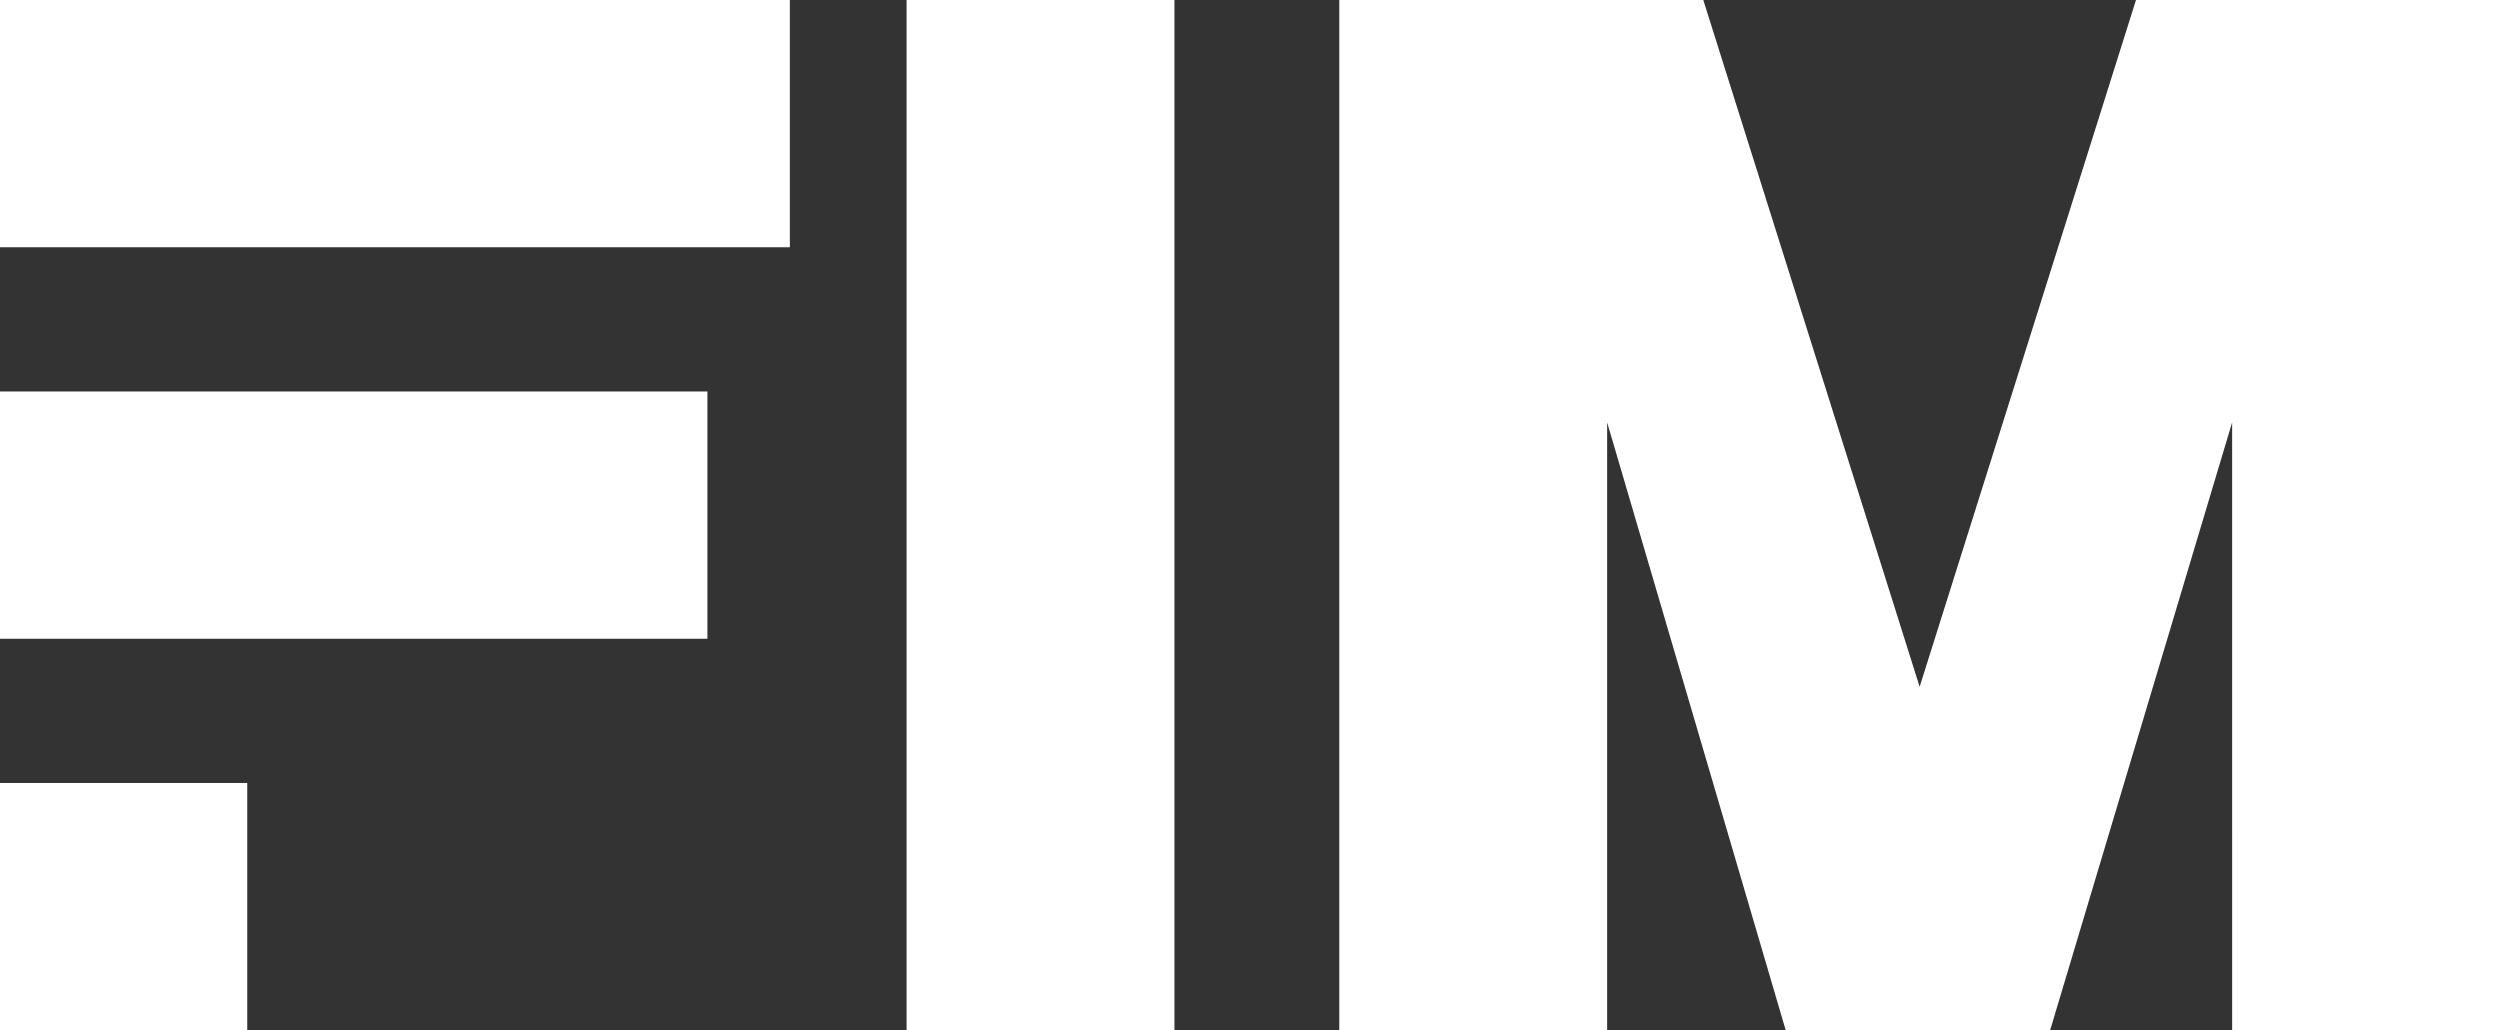
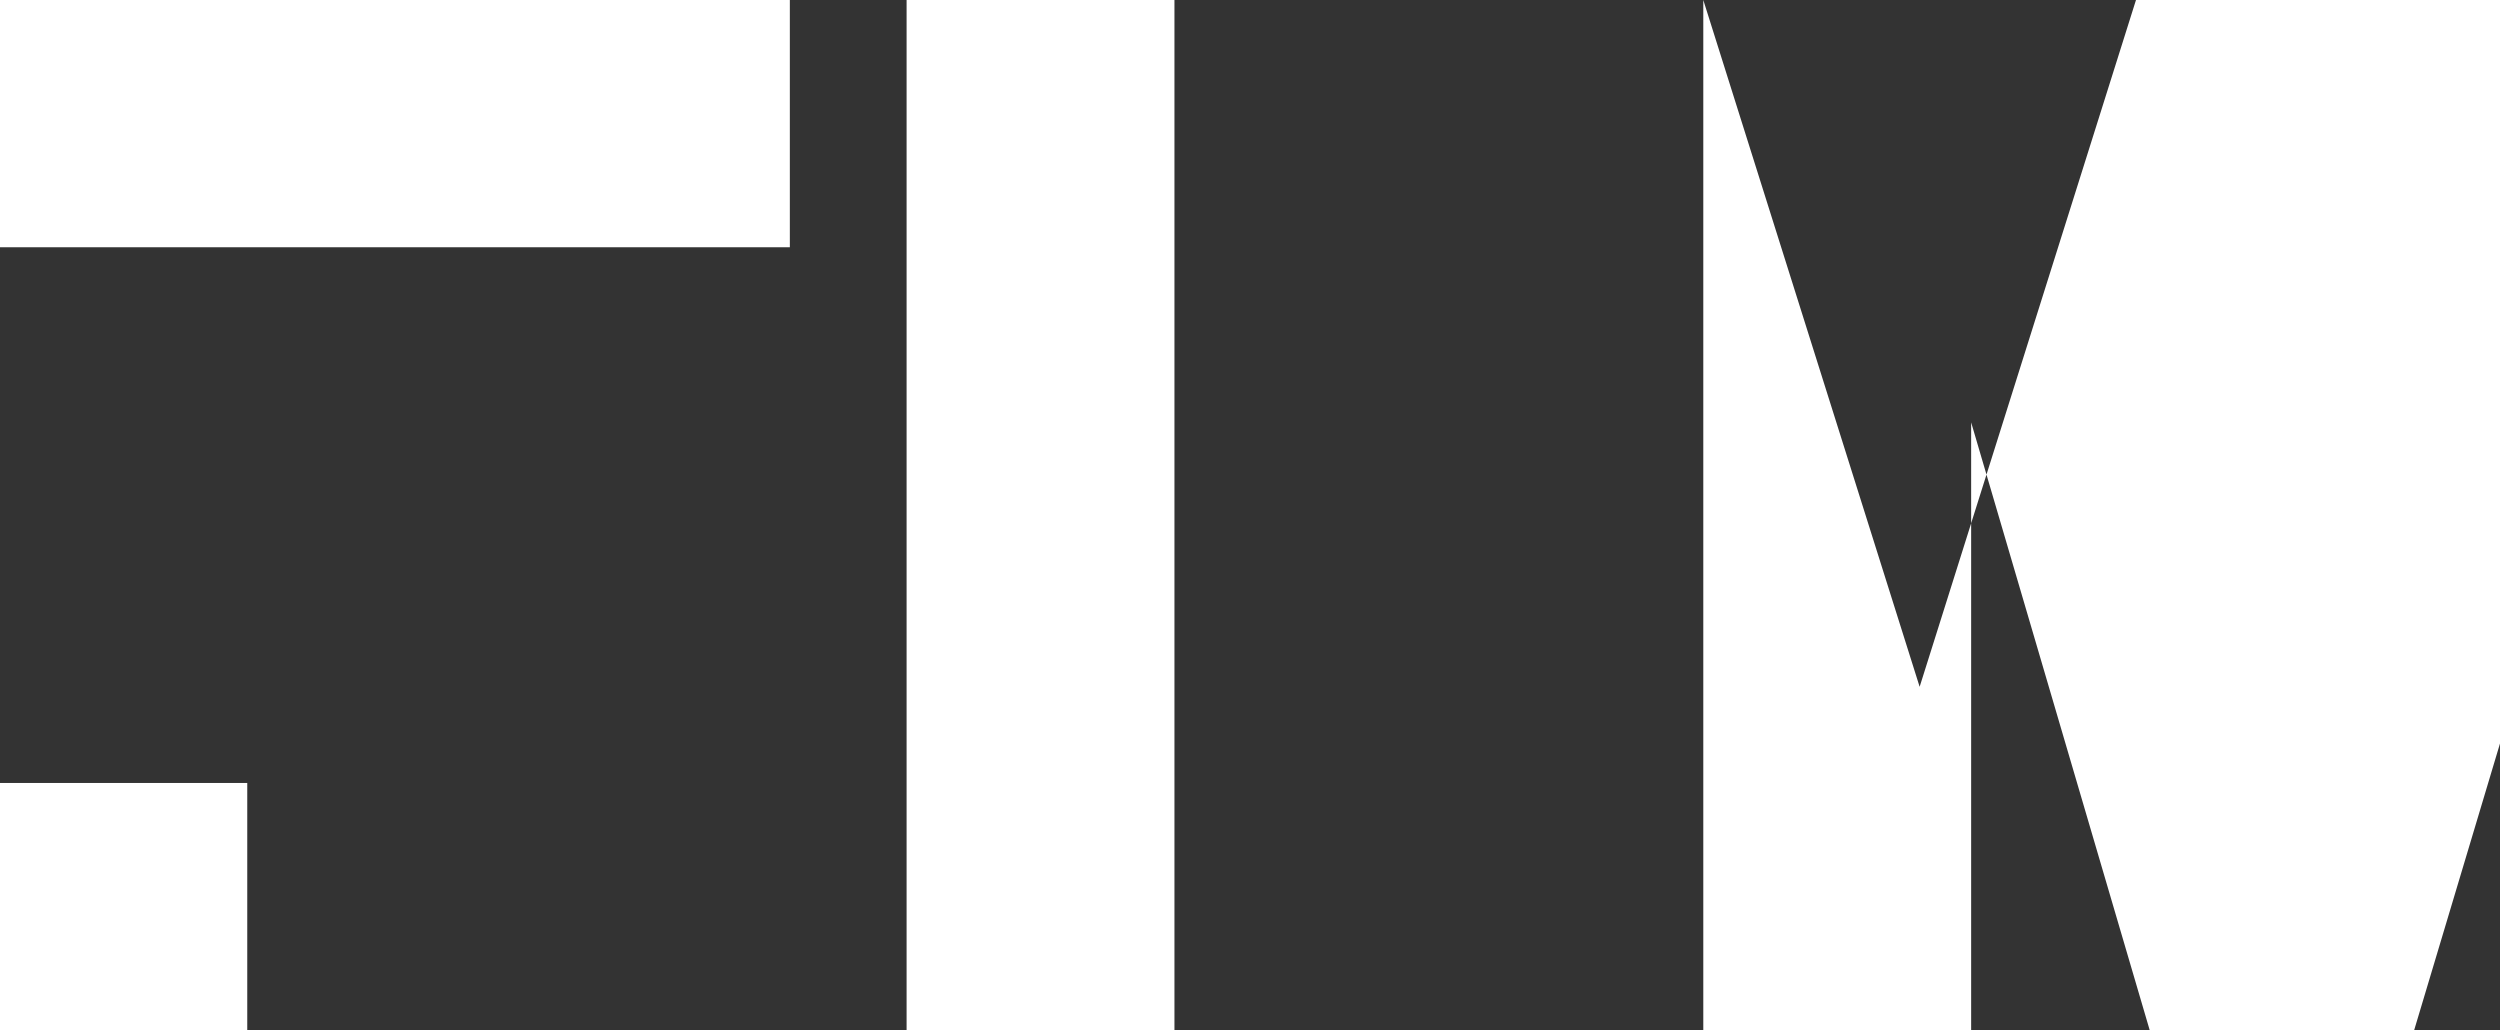
<svg xmlns="http://www.w3.org/2000/svg" version="1.1" id="Ebene_1" x="0px" y="0px" viewBox="0 0 72.8 30" style="enable-background:new 0 0 72.8 30;" xml:space="preserve">
  <rect x="0" y="0" width="72.8" height="30" fill="#333333" stroke="none" />
  <style type="text/css">
	.st0{fill:#FFFFFF;}
</style>
  <g id="Gruppe_258" transform="translate(-293 -168)">
-     <path id="Pfad_1" class="st0" d="M319.4,198h7.8v-30h-7.8V198z M365.8,168h-10.6l-6.3,20l-6.3-20h-10.6v30h7.8v-17.7l5.2,17.7h7.7 l5.3-17.7V198h7.8V168z" />
+     <path id="Pfad_1" class="st0" d="M319.4,198h7.8v-30h-7.8V198z M365.8,168h-10.6l-6.3,20l-6.3-20v30h7.8v-17.7l5.2,17.7h7.7 l5.3-17.7V198h7.8V168z" />
    <g id="Gruppe_1" transform="translate(293 168)">
      <rect id="Rechteck_2" class="st0" width="23" height="7.2" />
-       <rect id="Rechteck_3" y="11.4" class="st0" width="20.6" height="7.2" />
      <rect id="Rechteck_4" y="22.8" class="st0" width="7.2" height="7.2" />
    </g>
  </g>
</svg>